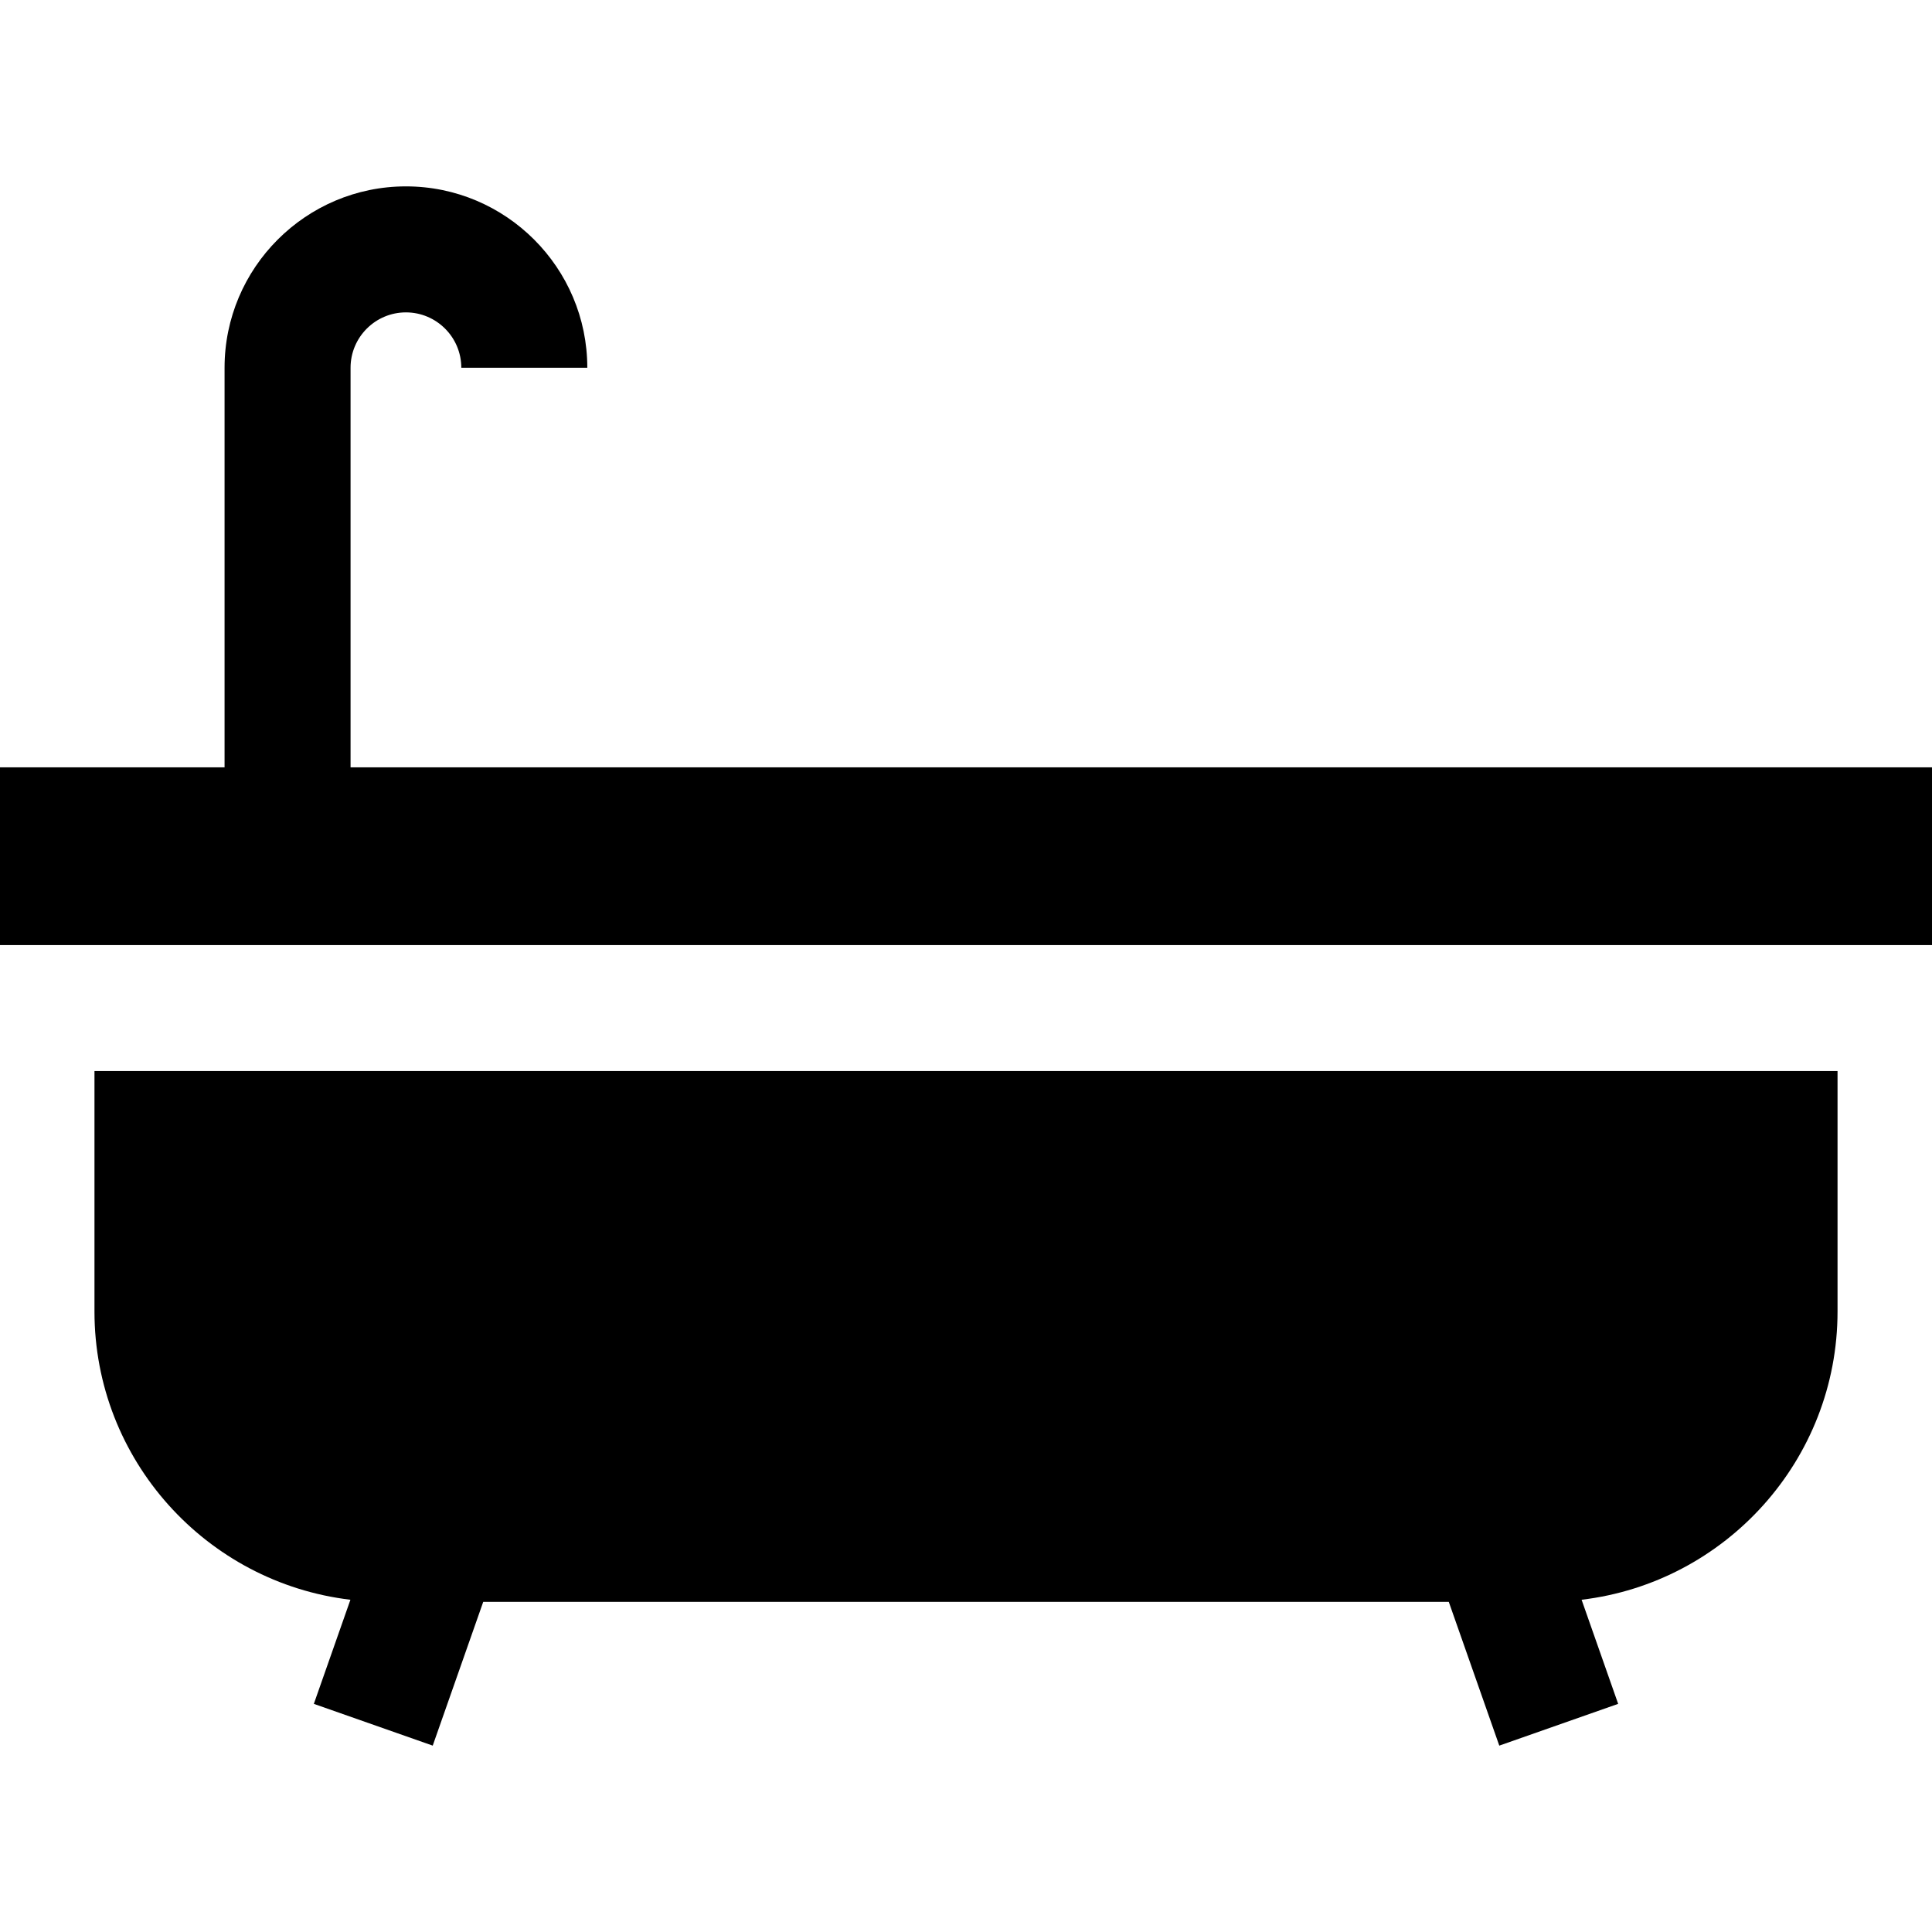
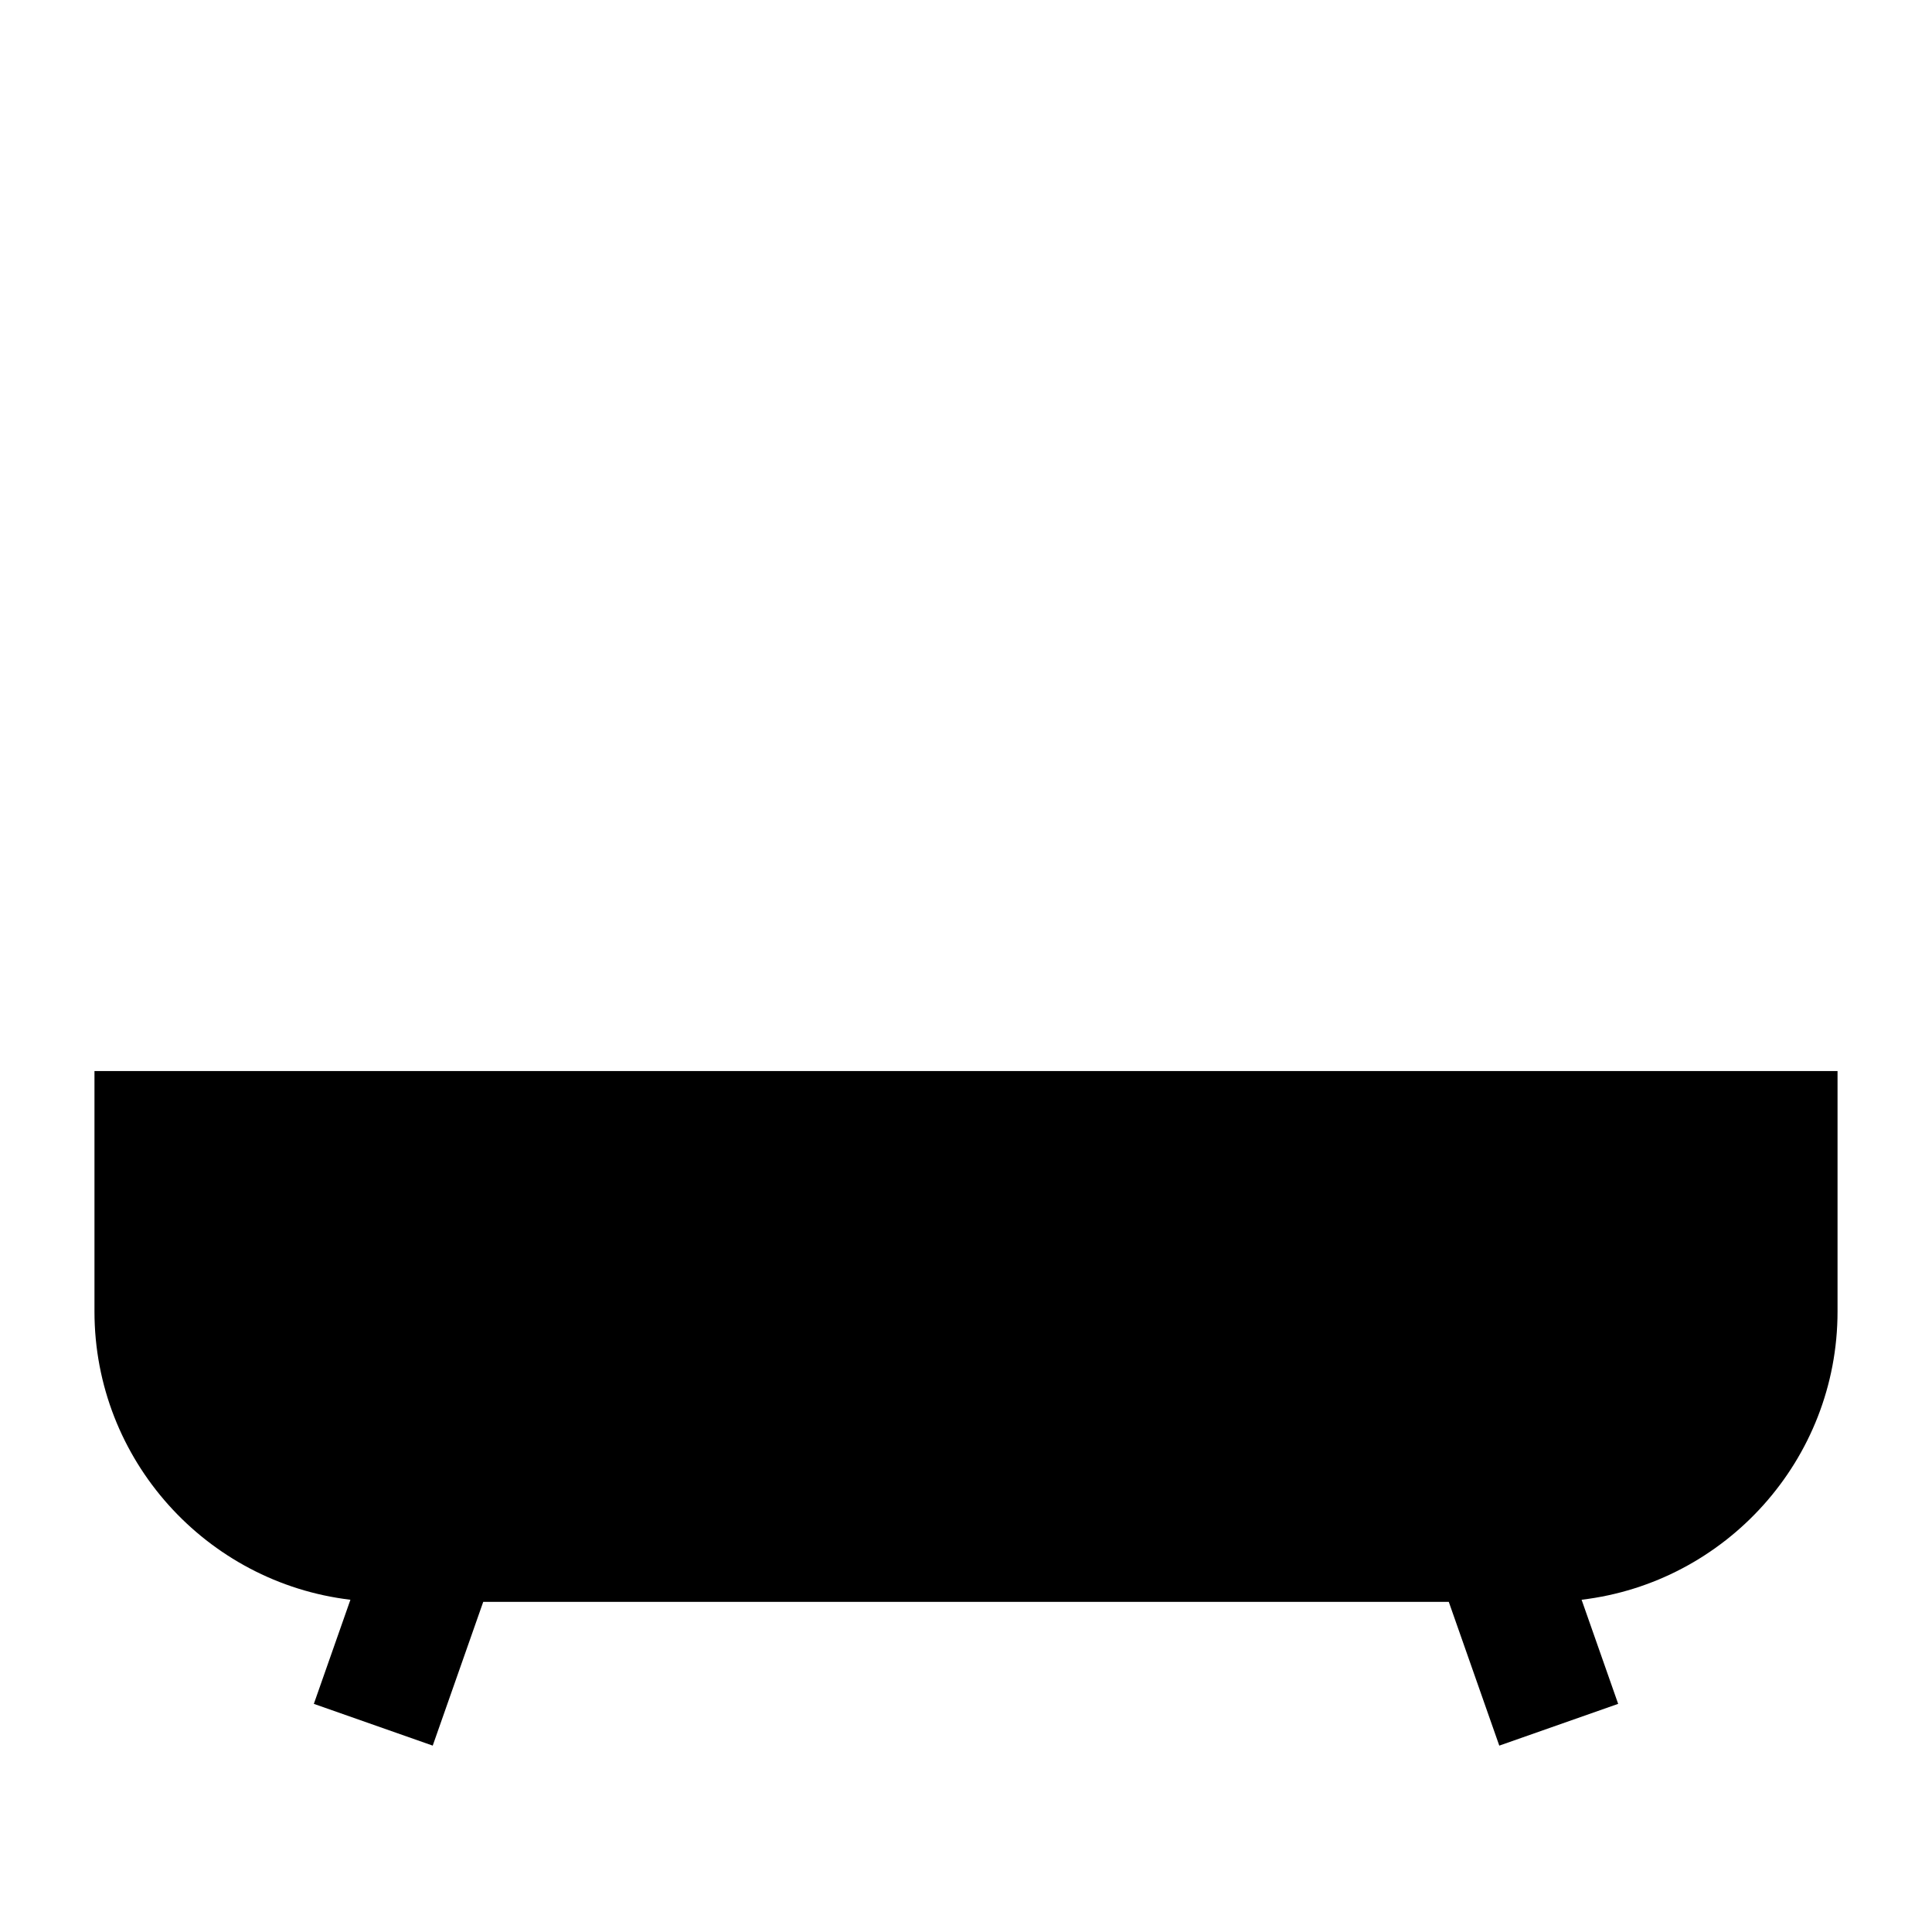
<svg xmlns="http://www.w3.org/2000/svg" fill="#000000" height="800px" width="800px" version="1.1" id="Layer_1" viewBox="0 0 512 512" xml:space="preserve">
  <g>
    <g>
-       <path d="M92.902,203.348V97.458c0-8.091,6.583-14.673,14.674-14.673c8.092,0,14.674,6.583,14.674,14.673h33.391 c0-26.503-21.562-48.065-48.066-48.065S59.511,70.956,59.511,97.458v105.891H0v47.103h512v-47.103H92.902z" />
-     </g>
+       </g>
  </g>
  <g>
    <g>
      <path d="M25.036,283.843v7.262v56.456c0,39.342,29.685,71.861,67.829,76.388l-9.693,27.591l31.505,11.067l13.385-38.099h255.88 l13.384,38.099l31.505-11.067l-9.692-27.592c38.144-4.527,67.828-37.047,67.828-76.387v-56.455v-7.263H25.036z" />
    </g>
  </g>
</svg>